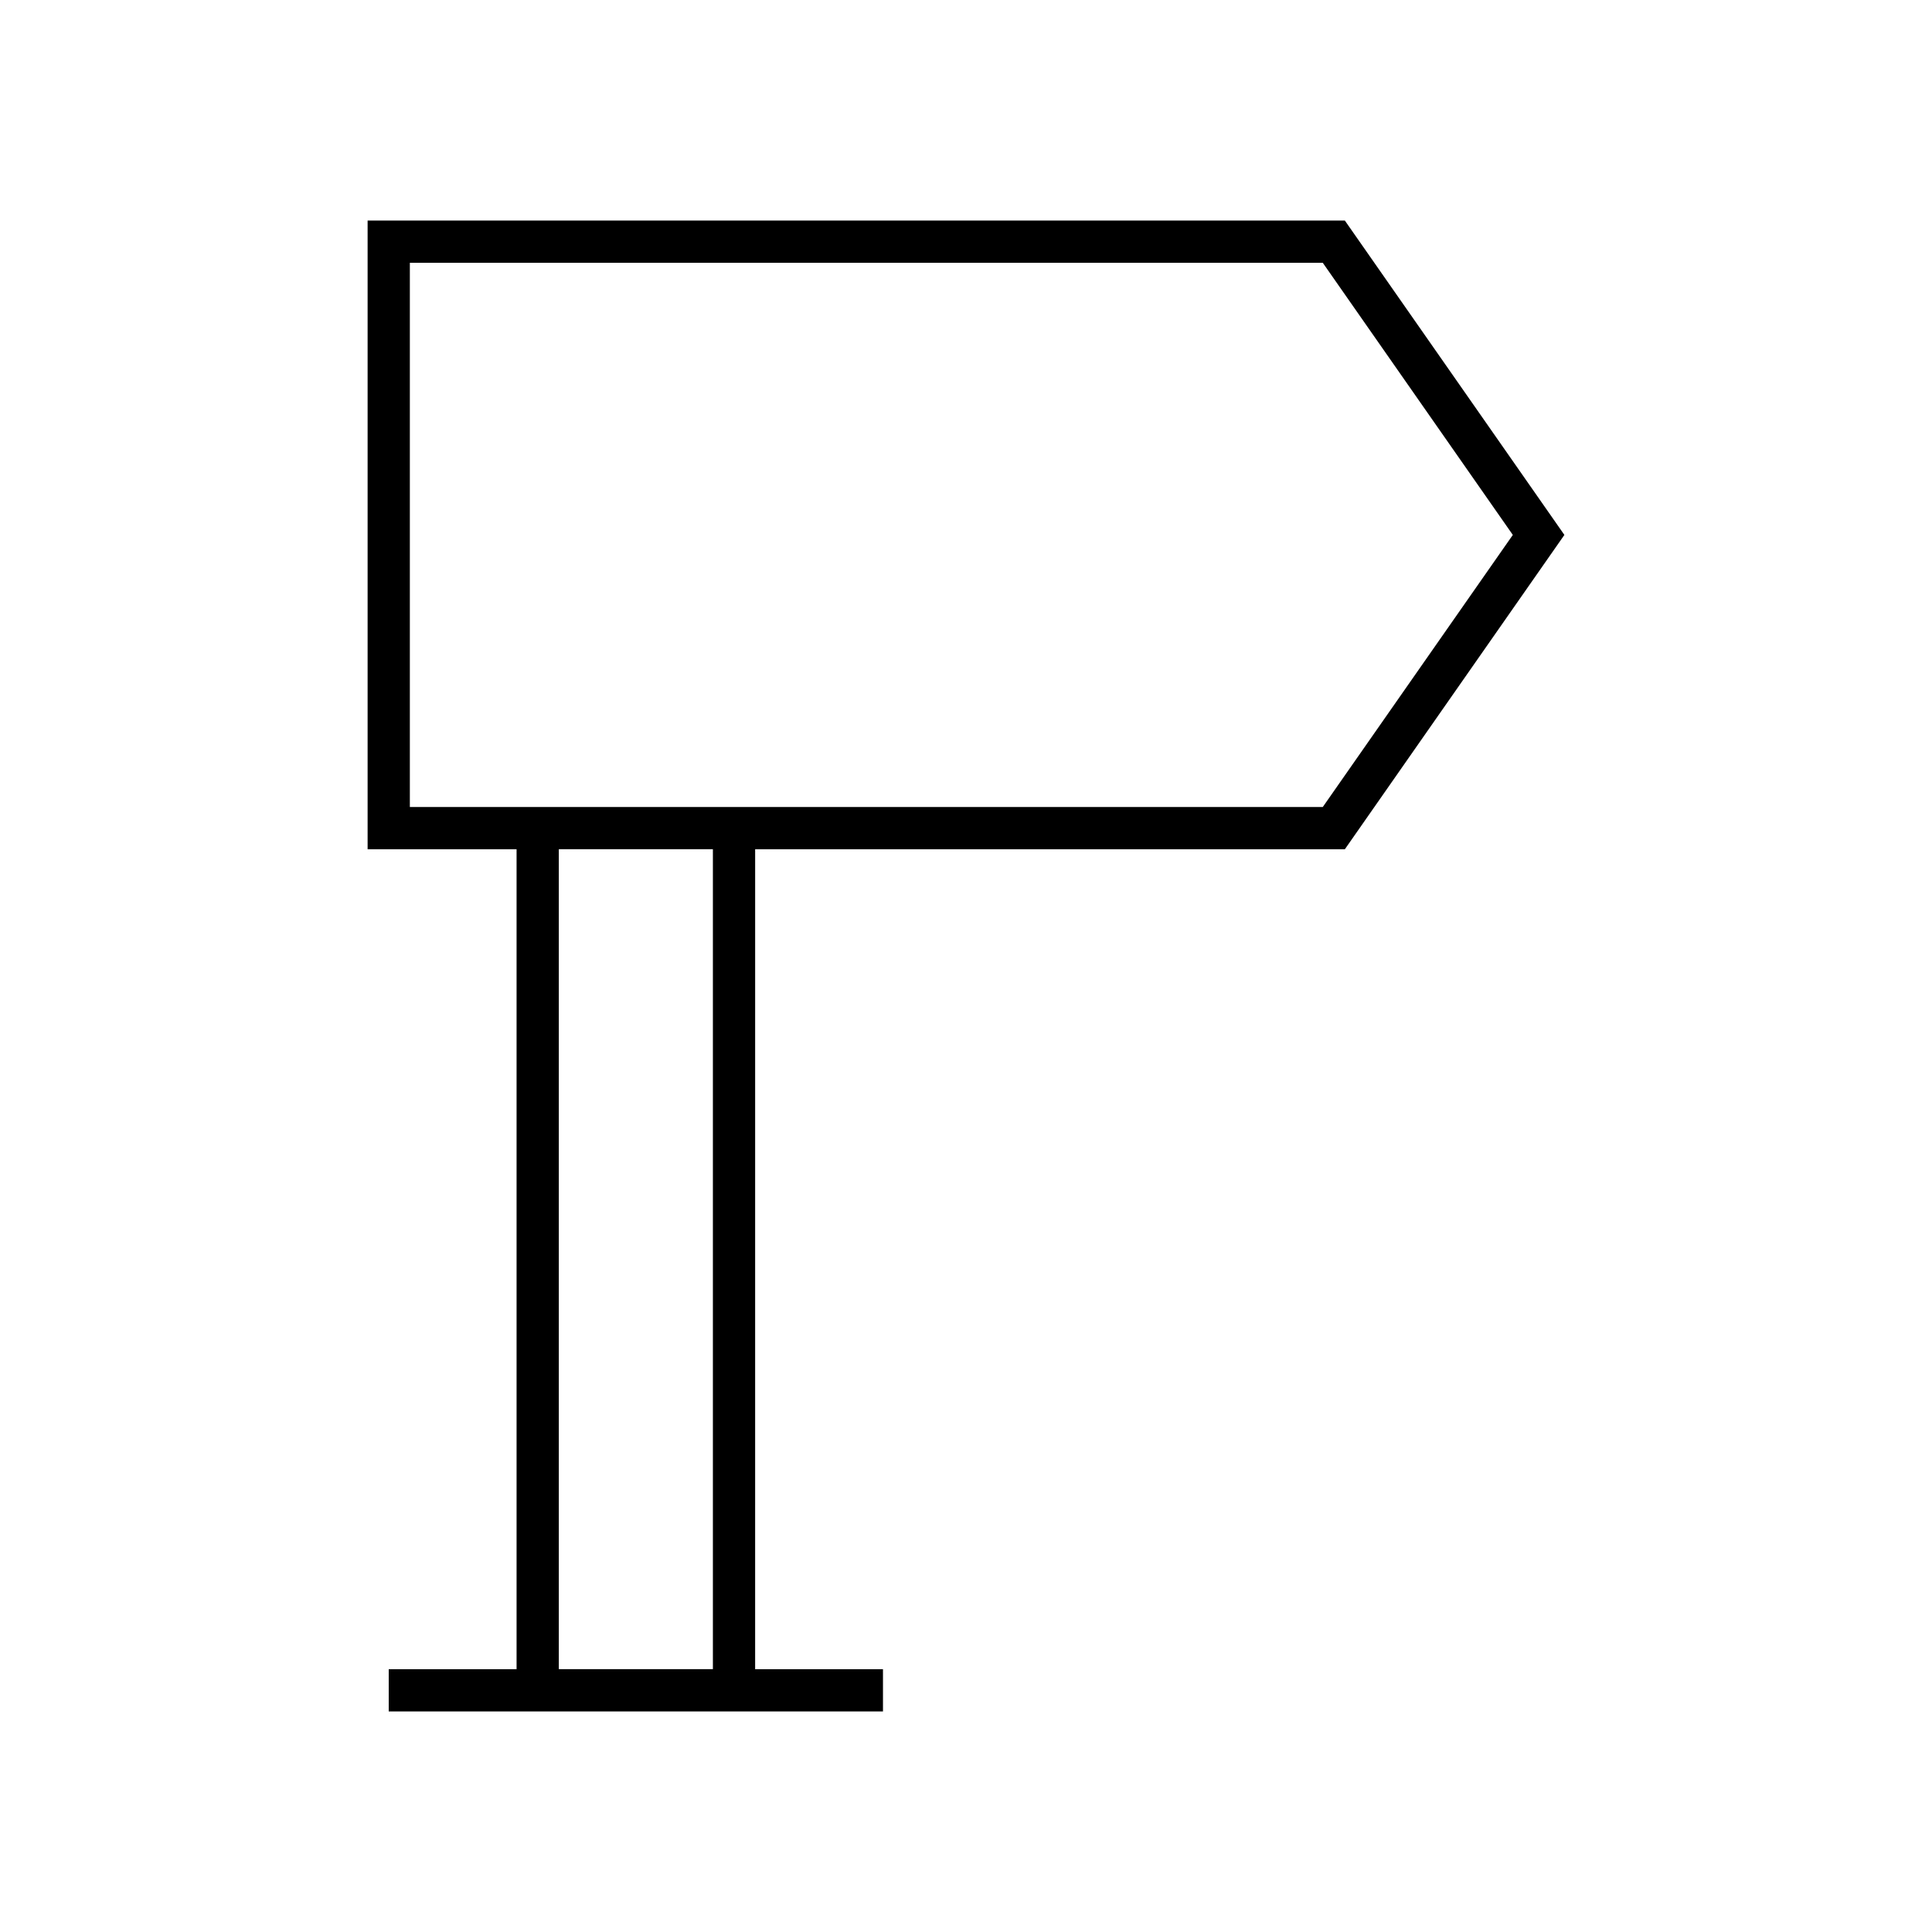
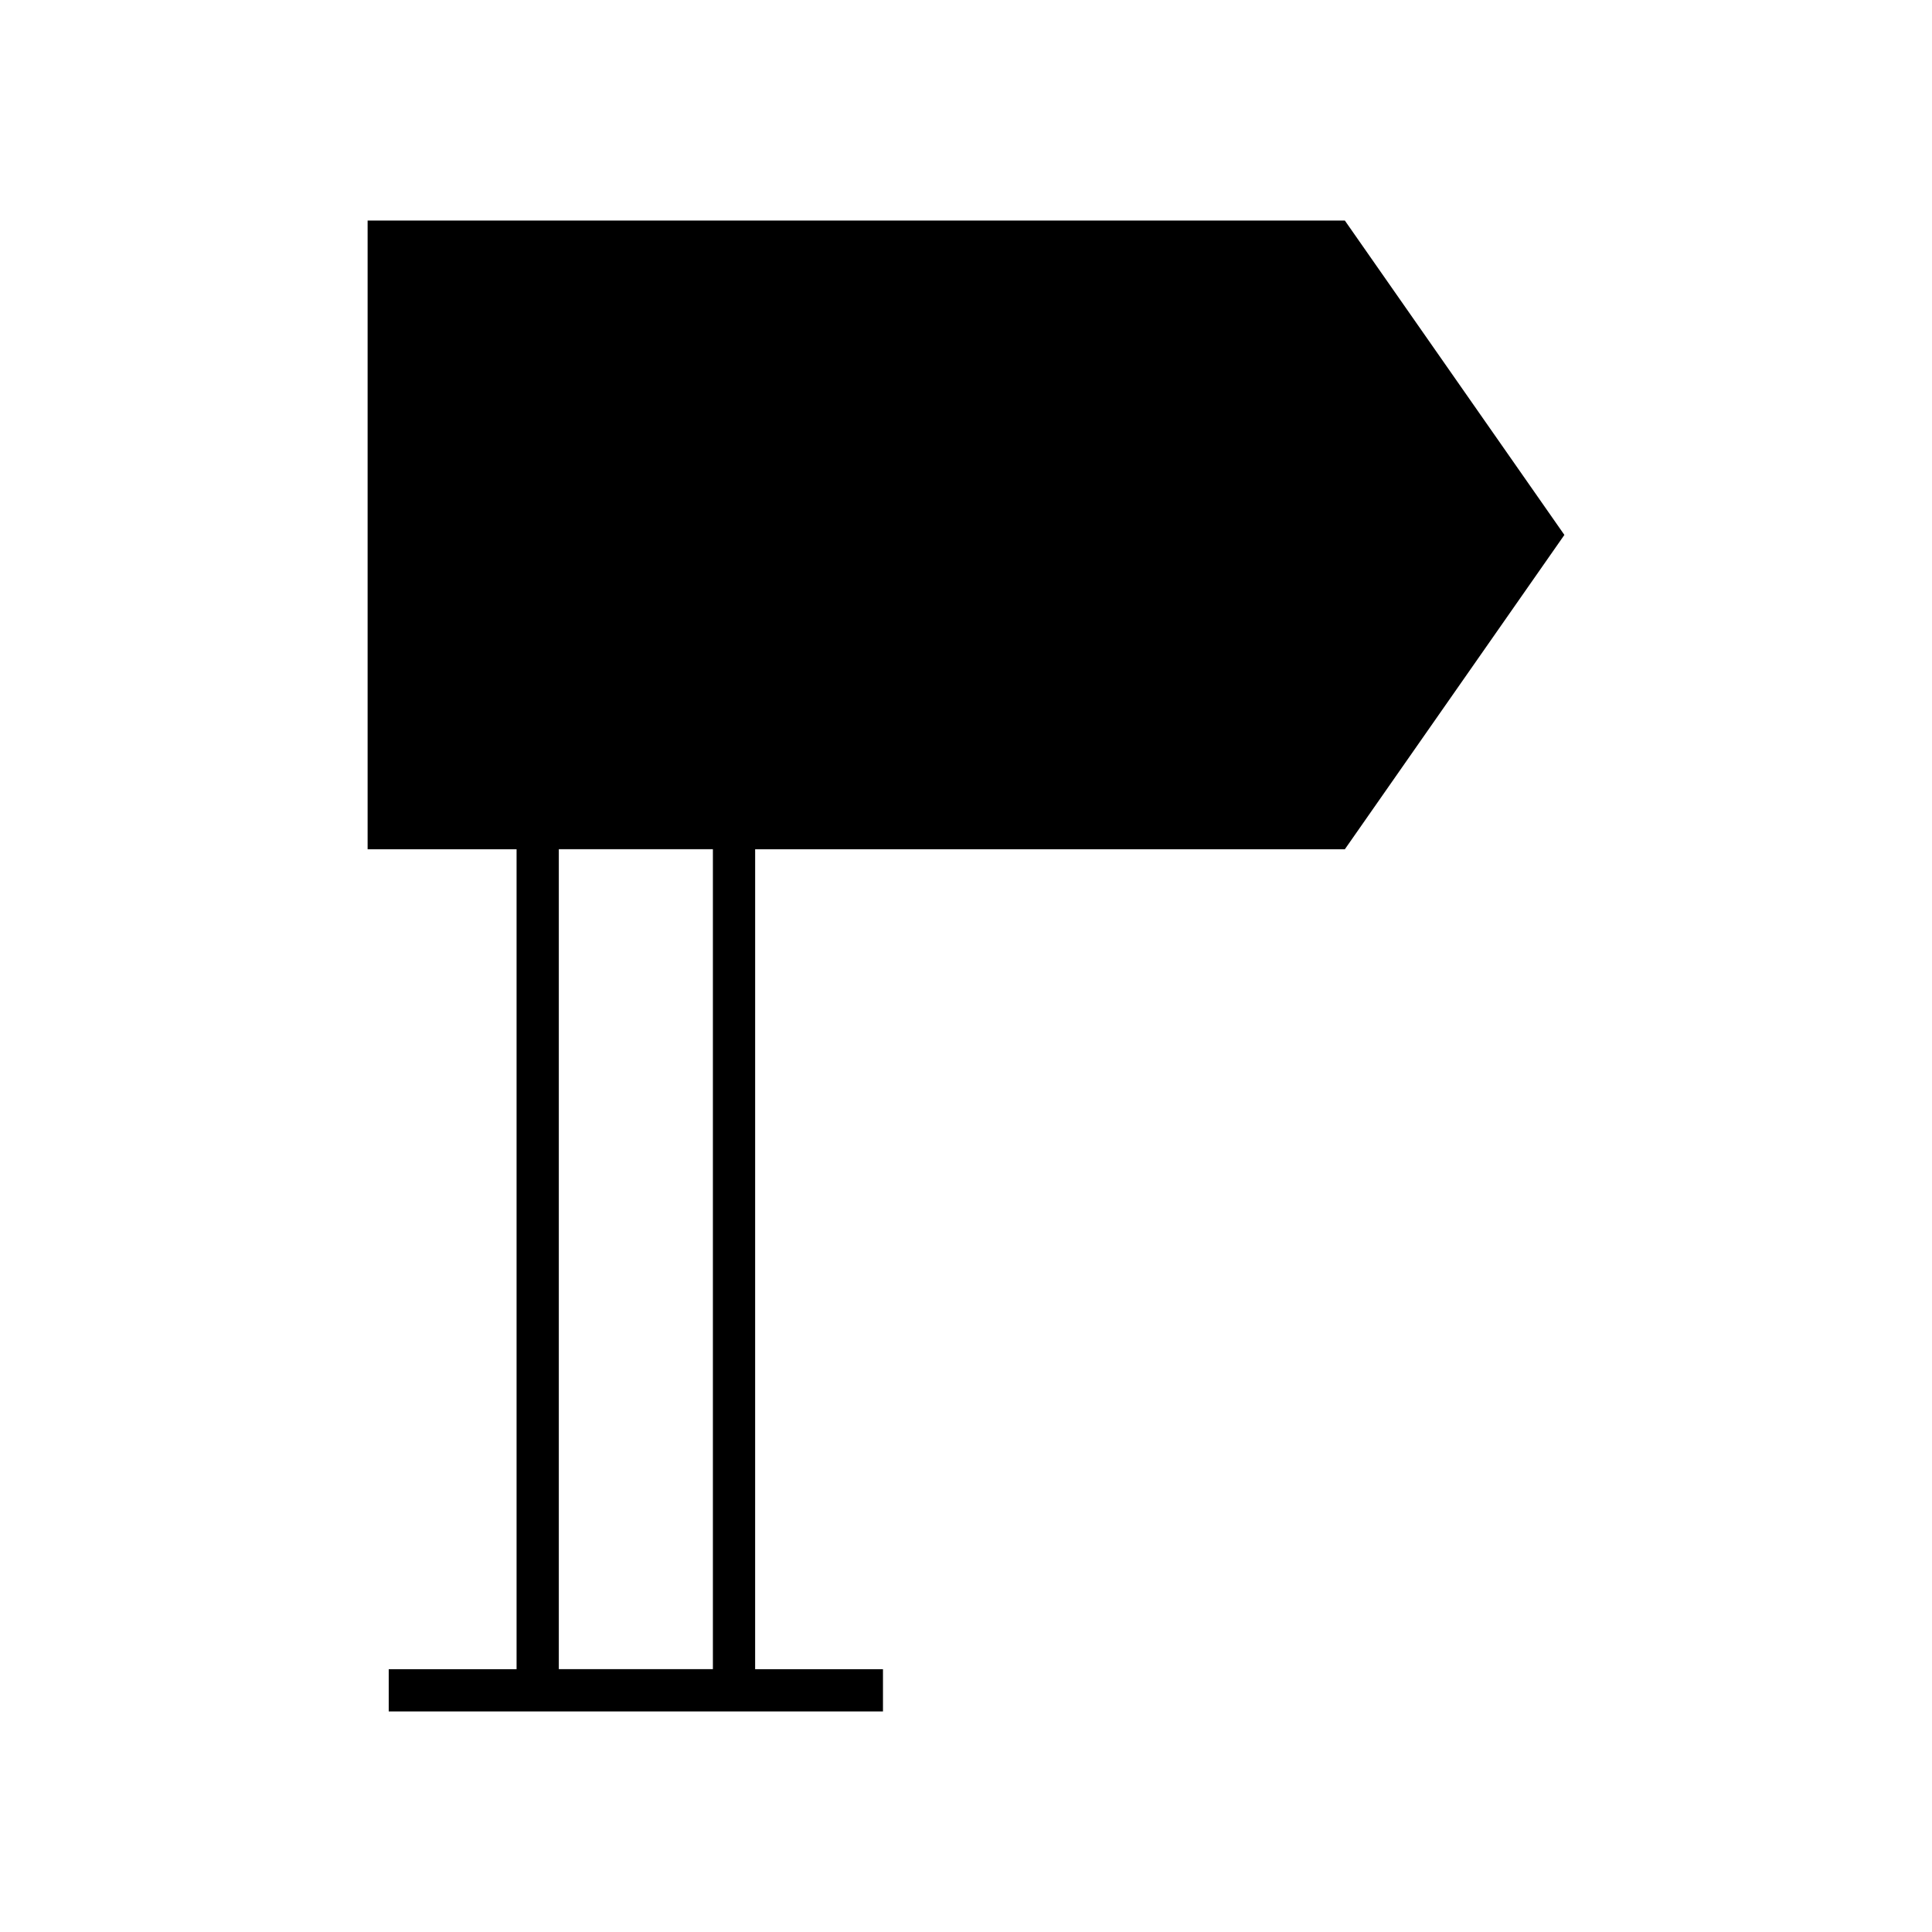
<svg xmlns="http://www.w3.org/2000/svg" fill="#000000" width="800px" height="800px" version="1.1" viewBox="144 144 512 512">
-   <path d="m241.42 202.45v166.61h39.477v217.29h-33.879v11.195h130.98v-11.195h-33.879l0.004-217.29h156.28l58.176-83.301-58.176-83.305zm91.504 383.89h-40.832v-217.29h40.832zm161.63-228.48h-241.94v-144.21h241.94l50.359 72.109z" />
+   <path d="m241.42 202.45v166.61h39.477v217.29h-33.879v11.195h130.98v-11.195h-33.879l0.004-217.29h156.28l58.176-83.301-58.176-83.305zm91.504 383.89h-40.832v-217.29h40.832m161.63-228.48h-241.94v-144.21h241.94l50.359 72.109z" />
</svg>